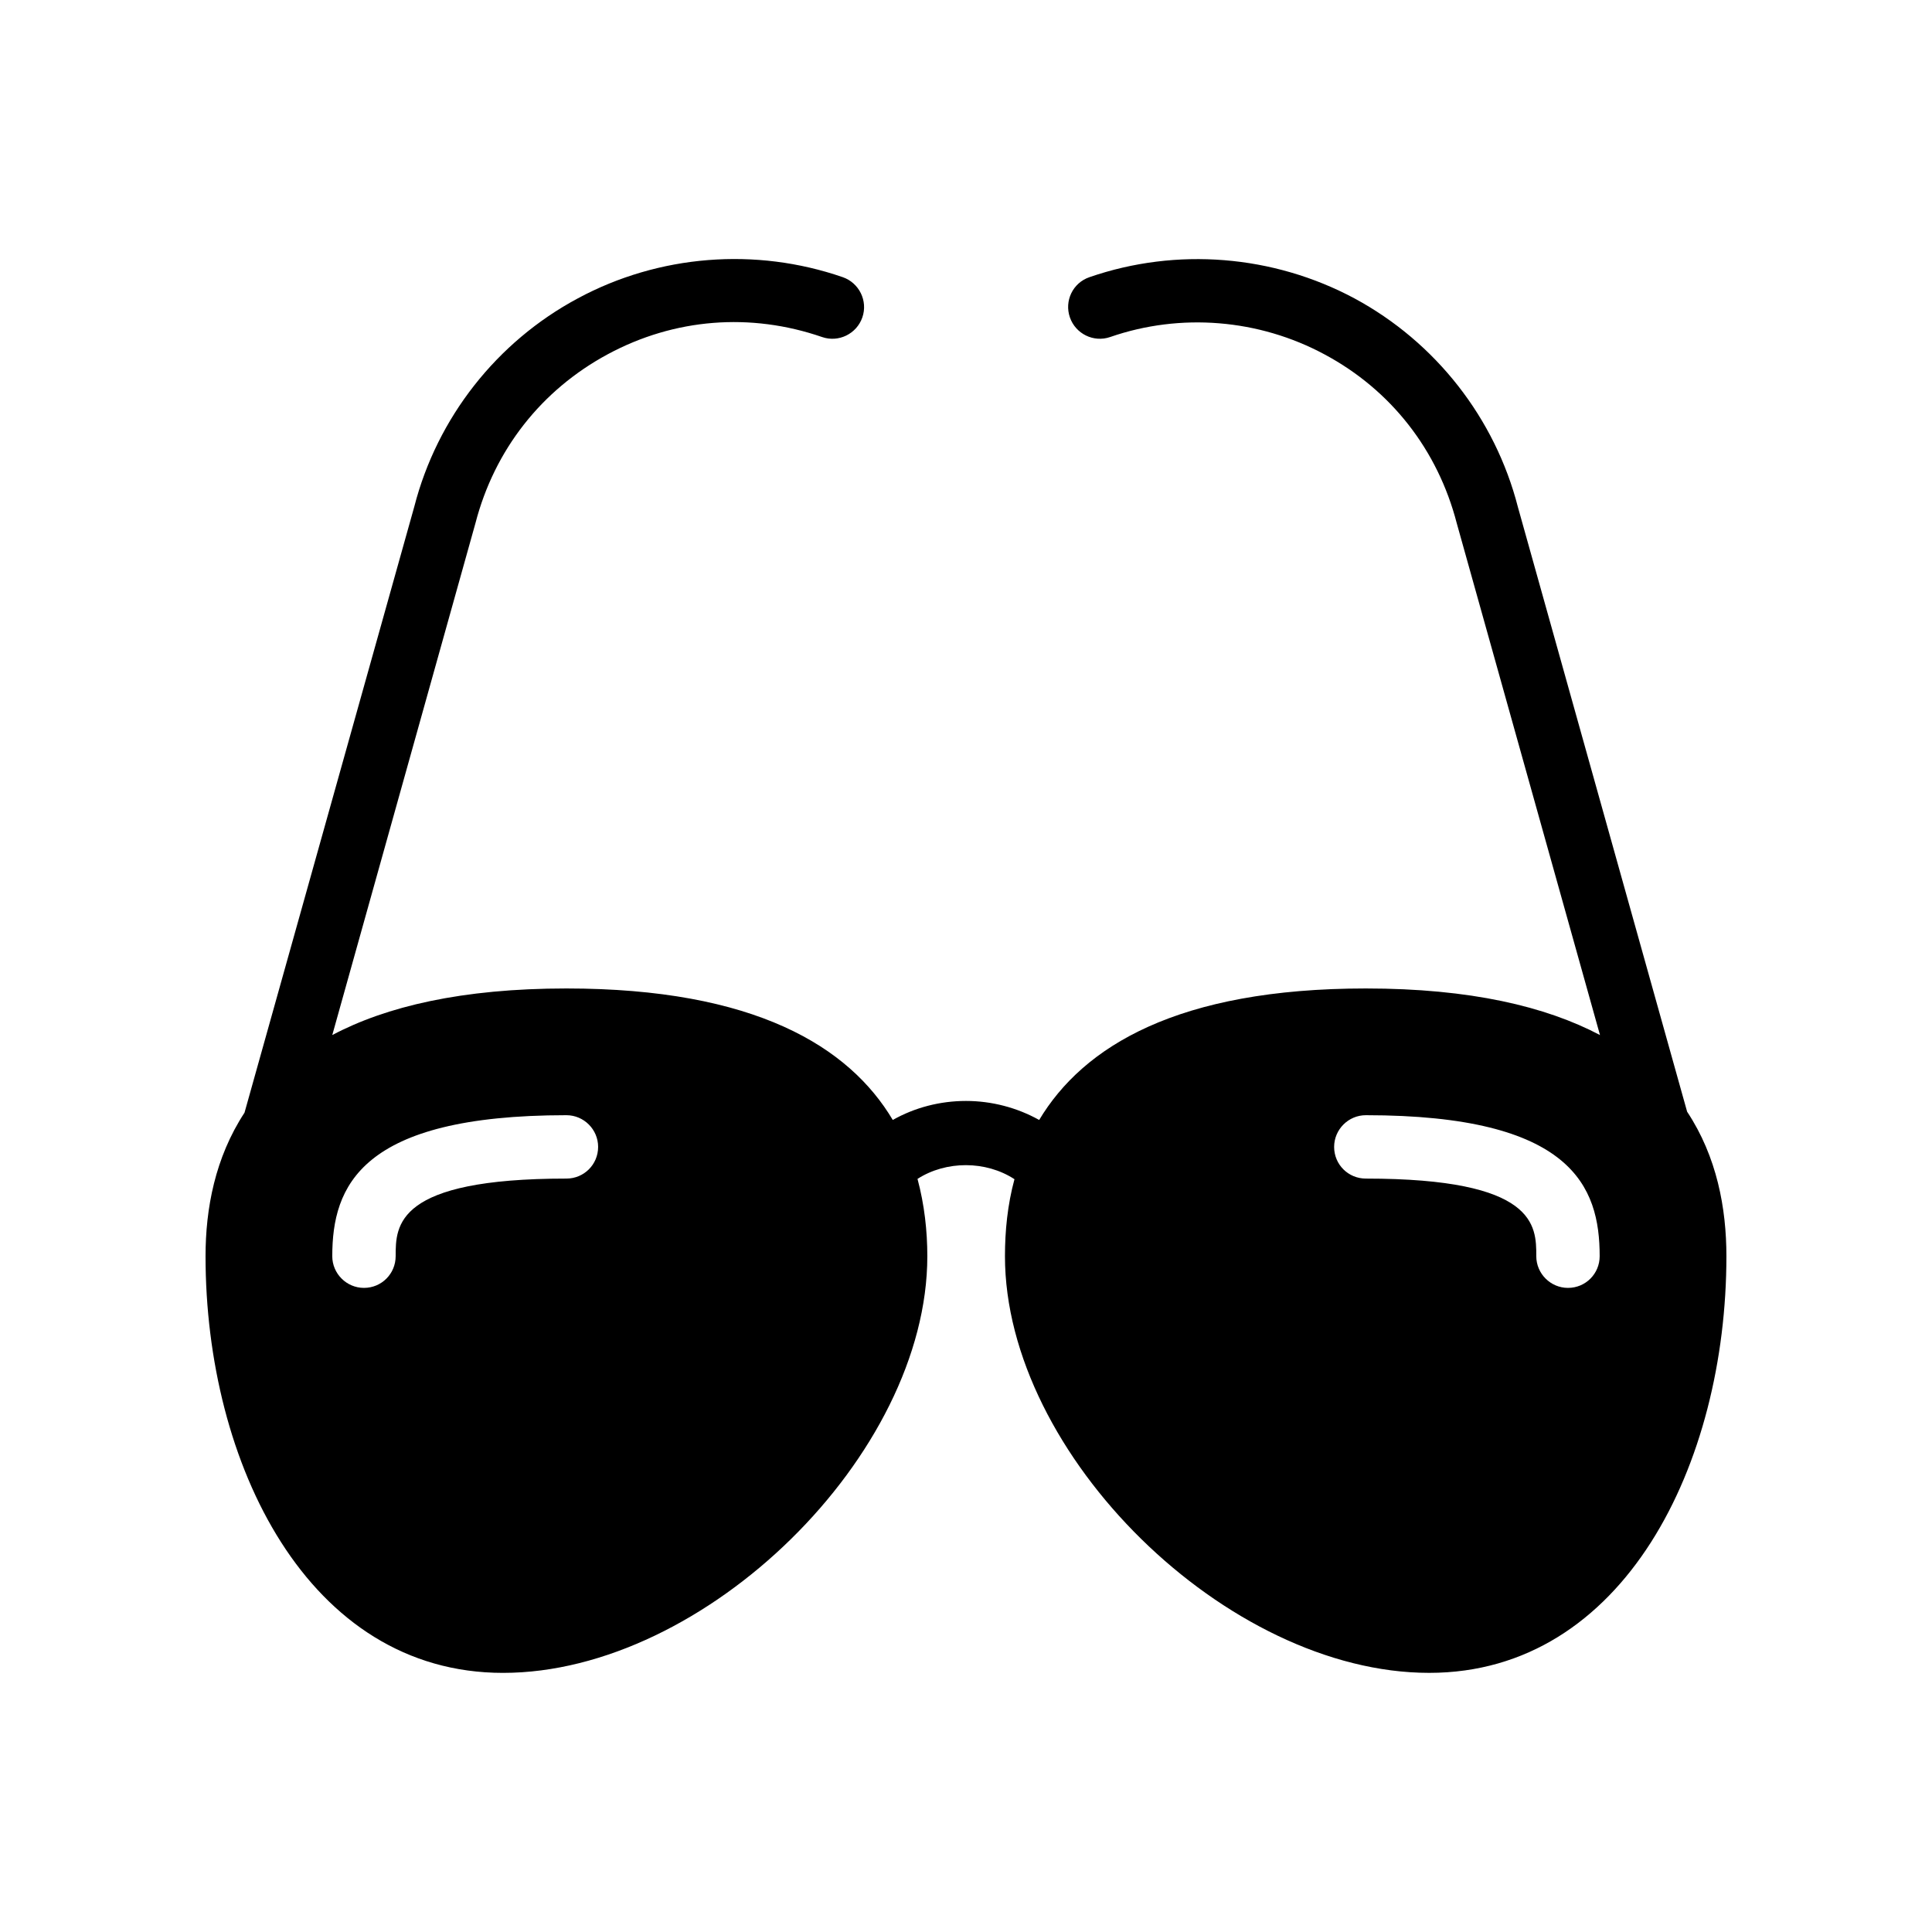
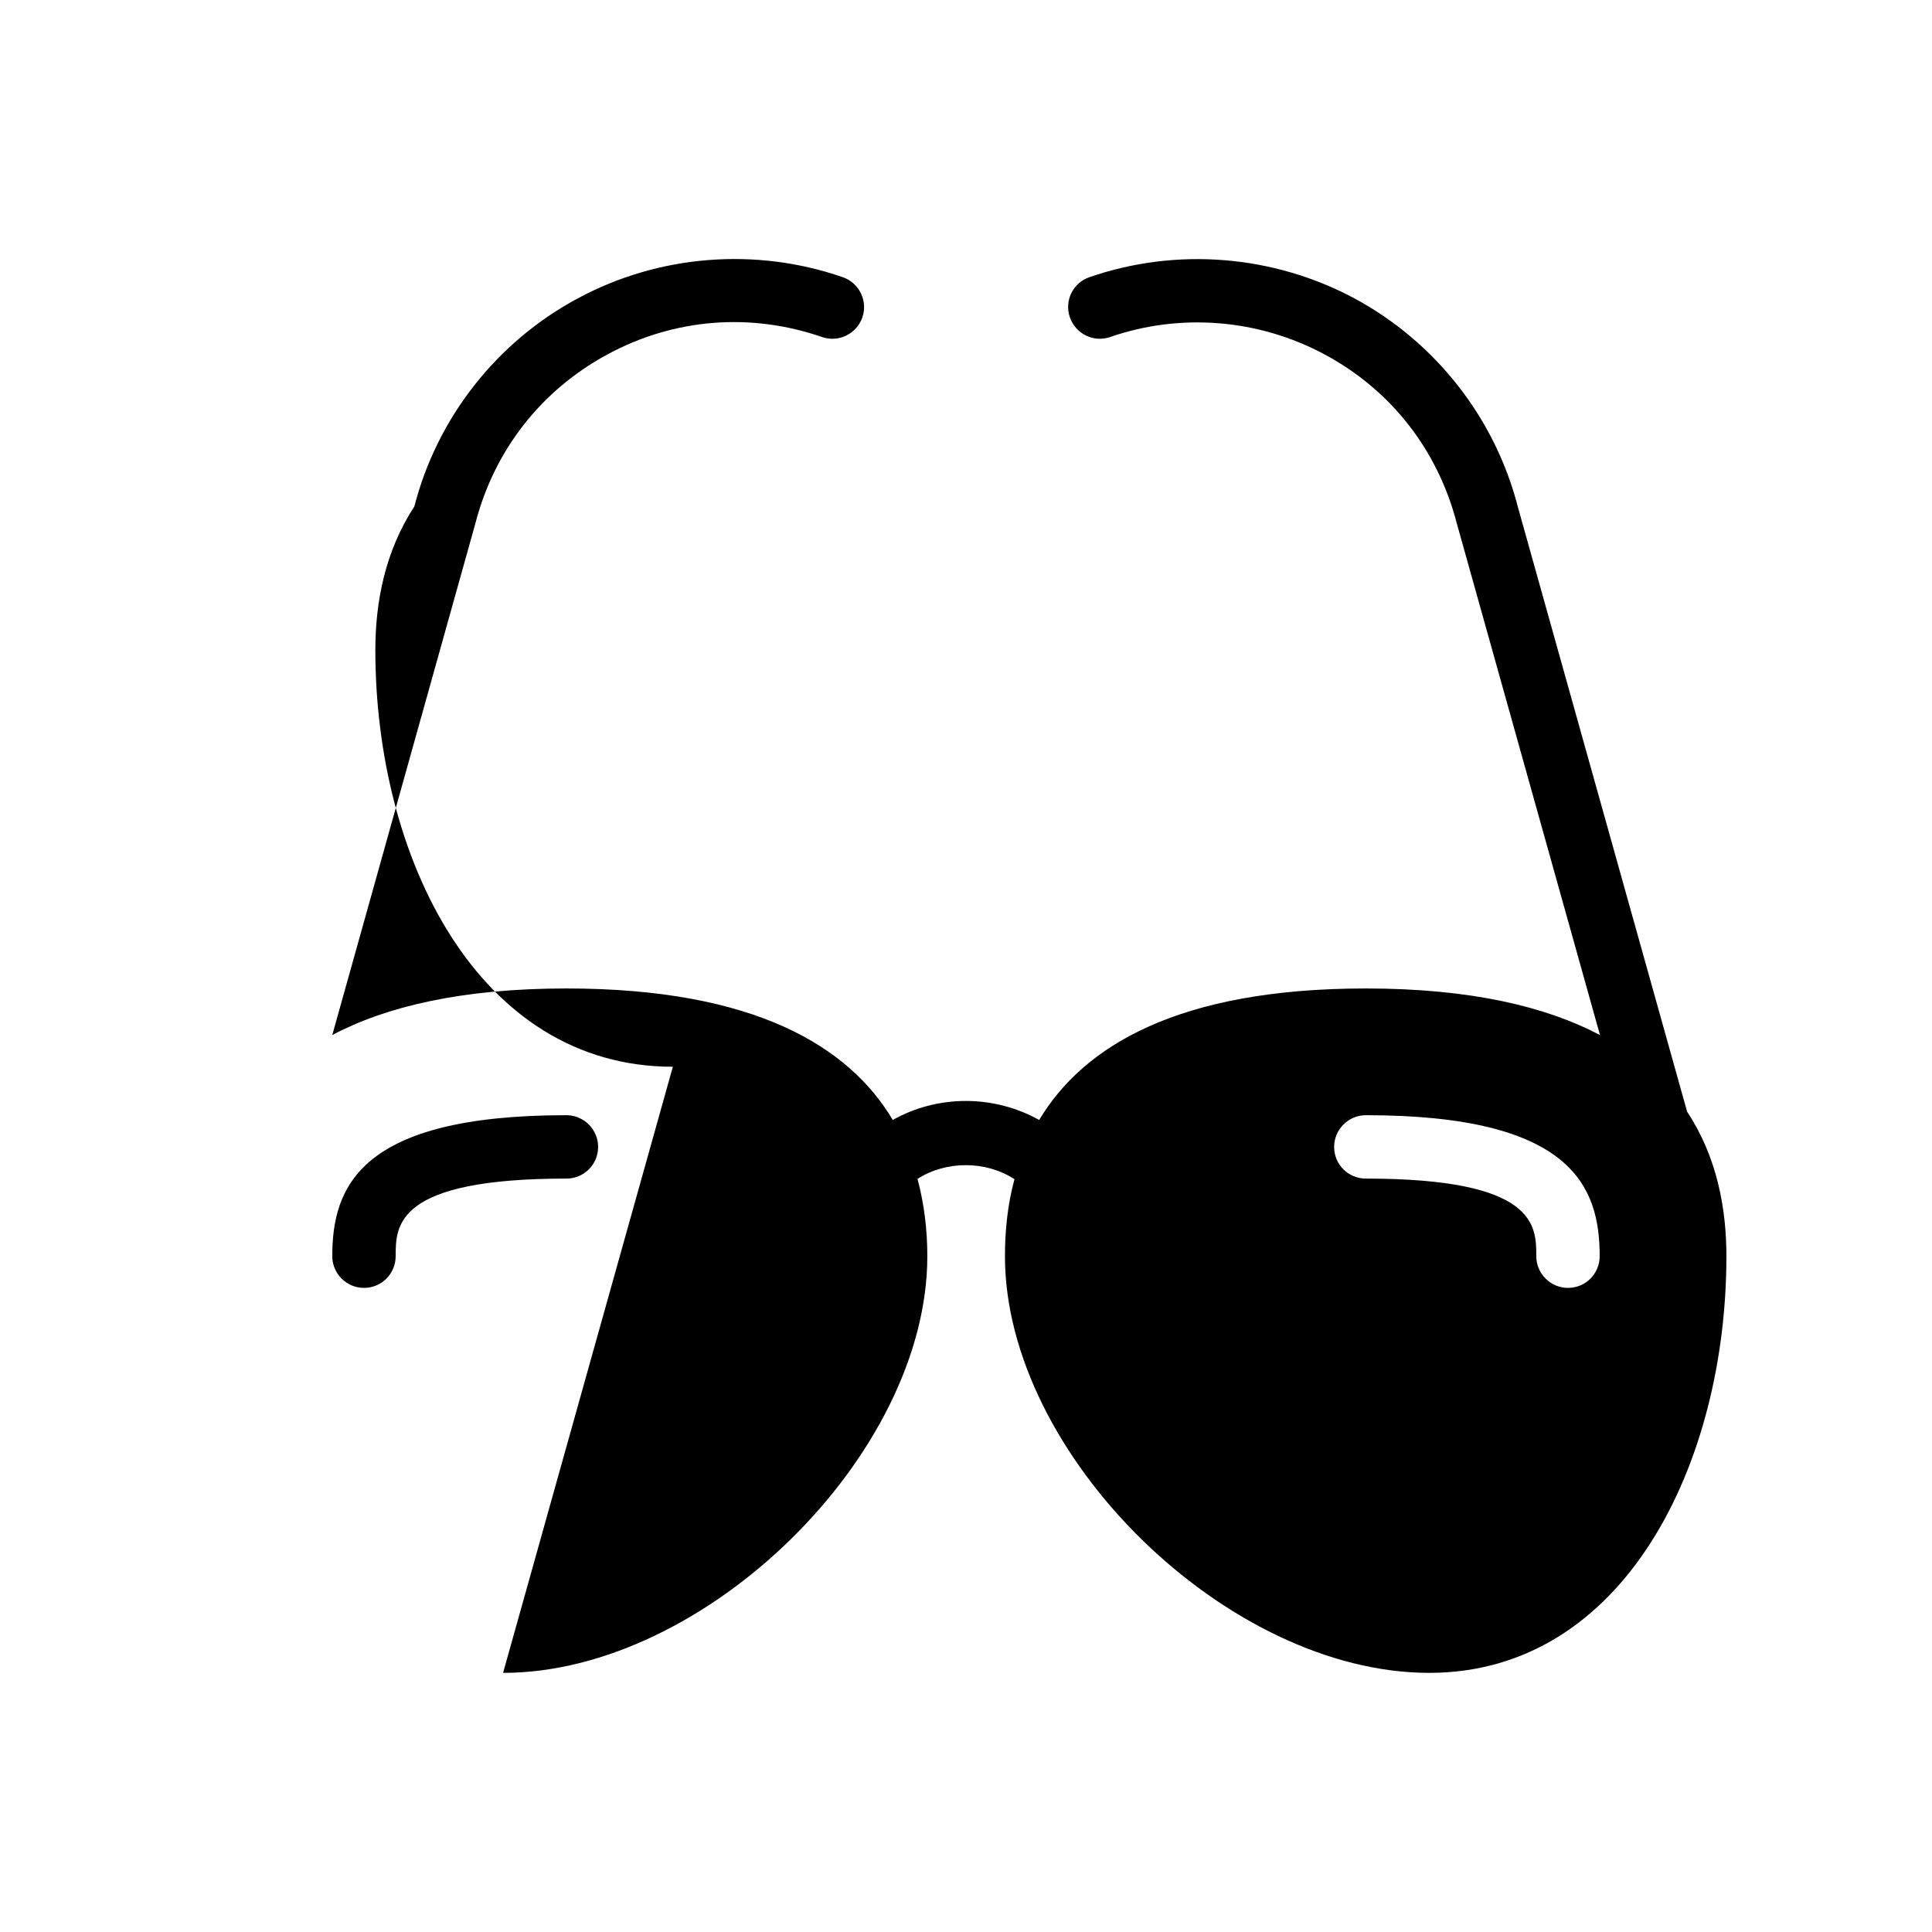
<svg xmlns="http://www.w3.org/2000/svg" fill="#000000" width="800px" height="800px" version="1.1" viewBox="144 144 512 512">
-   <path d="m277.32 587.33c53.57 0 112.43-57.77 112.43-110.42 0-6.633-0.754-13.602-2.602-20.488 7.559-4.871 18.137-4.871 25.695 0.082-1.848 6.801-2.519 13.77-2.519 20.402 0 52.648 58.863 110.42 112.43 110.42 51.723 0 78.762-55.504 78.762-110.42 0-12.68-2.519-26.367-10.41-38.289l-44.84-160.21c-6.047-23.594-21.832-43.746-43.328-55.336-21.496-11.504-47.105-13.602-70.199-5.625-4.449 1.512-6.719 6.297-5.207 10.664 1.512 4.367 6.297 6.719 10.664 5.207 18.641-6.465 39.383-4.785 56.848 4.617 17.551 9.406 29.977 25.273 35.016 44.754l37.953 135.61c-14.359-7.559-34.344-12.344-62.051-12.344-49.879 0-74.898 15.367-86.57 34.848-5.879-3.273-12.594-5.039-19.398-5.039-6.887 0-13.602 1.762-19.398 5.039-11.586-19.48-36.609-34.848-86.488-34.848-27.711 0-47.777 4.785-62.051 12.344l37.953-135.69c5.039-19.398 17.465-35.266 35.098-44.754 17.633-9.488 37.785-11.082 56.762-4.535 4.367 1.512 9.152-0.84 10.664-5.207 1.512-4.367-0.84-9.152-5.207-10.664-23.09-7.977-48.703-5.961-70.199 5.625-21.496 11.504-37.281 31.656-43.328 55.168l-45 160.63c-7.812 11.926-10.328 25.441-10.328 38.039 0 54.914 27.121 110.42 78.844 110.42zm228.64-147.79c54.664 0 61.969 18.895 61.969 37.367 0 4.617-3.695 8.398-8.398 8.398-4.617 0-8.398-3.777-8.398-8.398 0-8.145 0-20.57-45.176-20.57-4.617 0-8.398-3.695-8.398-8.398 0.008-4.621 3.785-8.398 8.402-8.398zm-211.85 0c4.617 0 8.398 3.777 8.398 8.398 0 4.703-3.777 8.398-8.398 8.398-45.258-0.004-45.258 12.426-45.258 20.57 0 4.617-3.695 8.398-8.398 8.398-4.617 0-8.398-3.777-8.398-8.398 0.004-18.473 7.394-37.367 62.055-37.367z" />
+   <path d="m277.32 587.33c53.57 0 112.43-57.77 112.43-110.42 0-6.633-0.754-13.602-2.602-20.488 7.559-4.871 18.137-4.871 25.695 0.082-1.848 6.801-2.519 13.77-2.519 20.402 0 52.648 58.863 110.42 112.43 110.42 51.723 0 78.762-55.504 78.762-110.42 0-12.68-2.519-26.367-10.41-38.289l-44.84-160.21c-6.047-23.594-21.832-43.746-43.328-55.336-21.496-11.504-47.105-13.602-70.199-5.625-4.449 1.512-6.719 6.297-5.207 10.664 1.512 4.367 6.297 6.719 10.664 5.207 18.641-6.465 39.383-4.785 56.848 4.617 17.551 9.406 29.977 25.273 35.016 44.754l37.953 135.61c-14.359-7.559-34.344-12.344-62.051-12.344-49.879 0-74.898 15.367-86.57 34.848-5.879-3.273-12.594-5.039-19.398-5.039-6.887 0-13.602 1.762-19.398 5.039-11.586-19.48-36.609-34.848-86.488-34.848-27.711 0-47.777 4.785-62.051 12.344l37.953-135.69c5.039-19.398 17.465-35.266 35.098-44.754 17.633-9.488 37.785-11.082 56.762-4.535 4.367 1.512 9.152-0.84 10.664-5.207 1.512-4.367-0.84-9.152-5.207-10.664-23.09-7.977-48.703-5.961-70.199 5.625-21.496 11.504-37.281 31.656-43.328 55.168c-7.812 11.926-10.328 25.441-10.328 38.039 0 54.914 27.121 110.42 78.844 110.42zm228.64-147.79c54.664 0 61.969 18.895 61.969 37.367 0 4.617-3.695 8.398-8.398 8.398-4.617 0-8.398-3.777-8.398-8.398 0-8.145 0-20.57-45.176-20.57-4.617 0-8.398-3.695-8.398-8.398 0.008-4.621 3.785-8.398 8.402-8.398zm-211.85 0c4.617 0 8.398 3.777 8.398 8.398 0 4.703-3.777 8.398-8.398 8.398-45.258-0.004-45.258 12.426-45.258 20.57 0 4.617-3.695 8.398-8.398 8.398-4.617 0-8.398-3.777-8.398-8.398 0.004-18.473 7.394-37.367 62.055-37.367z" />
</svg>